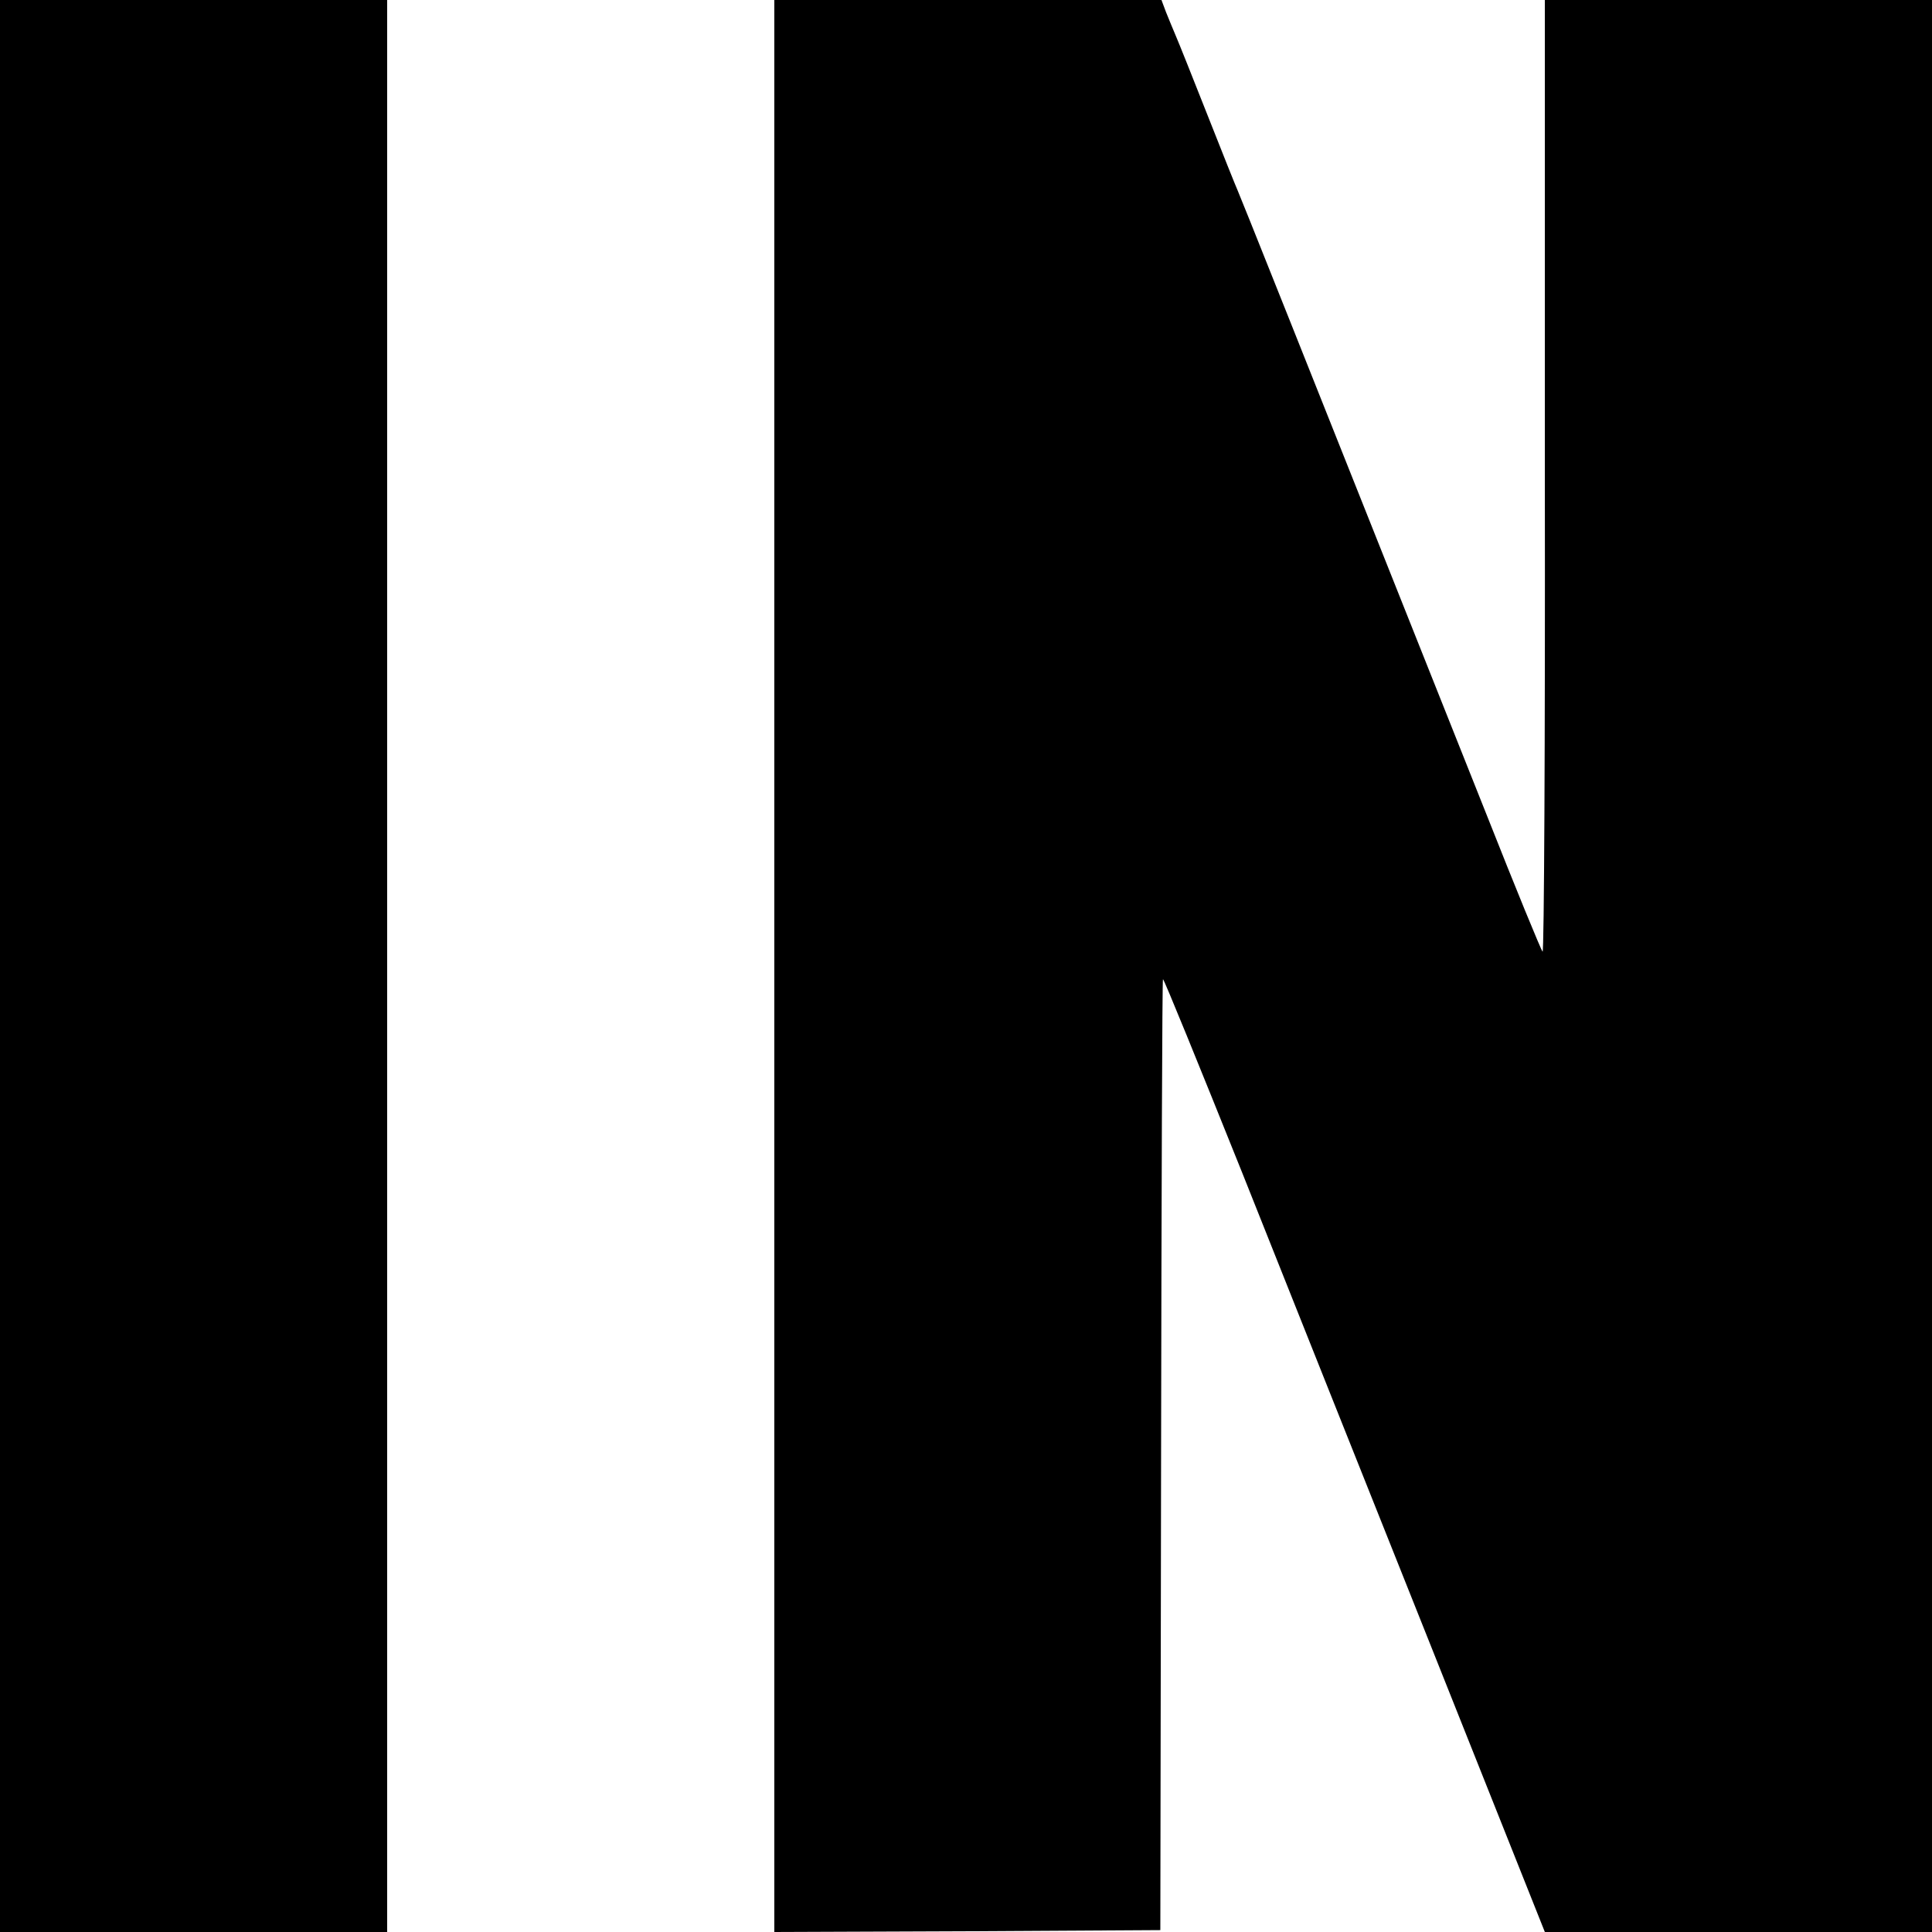
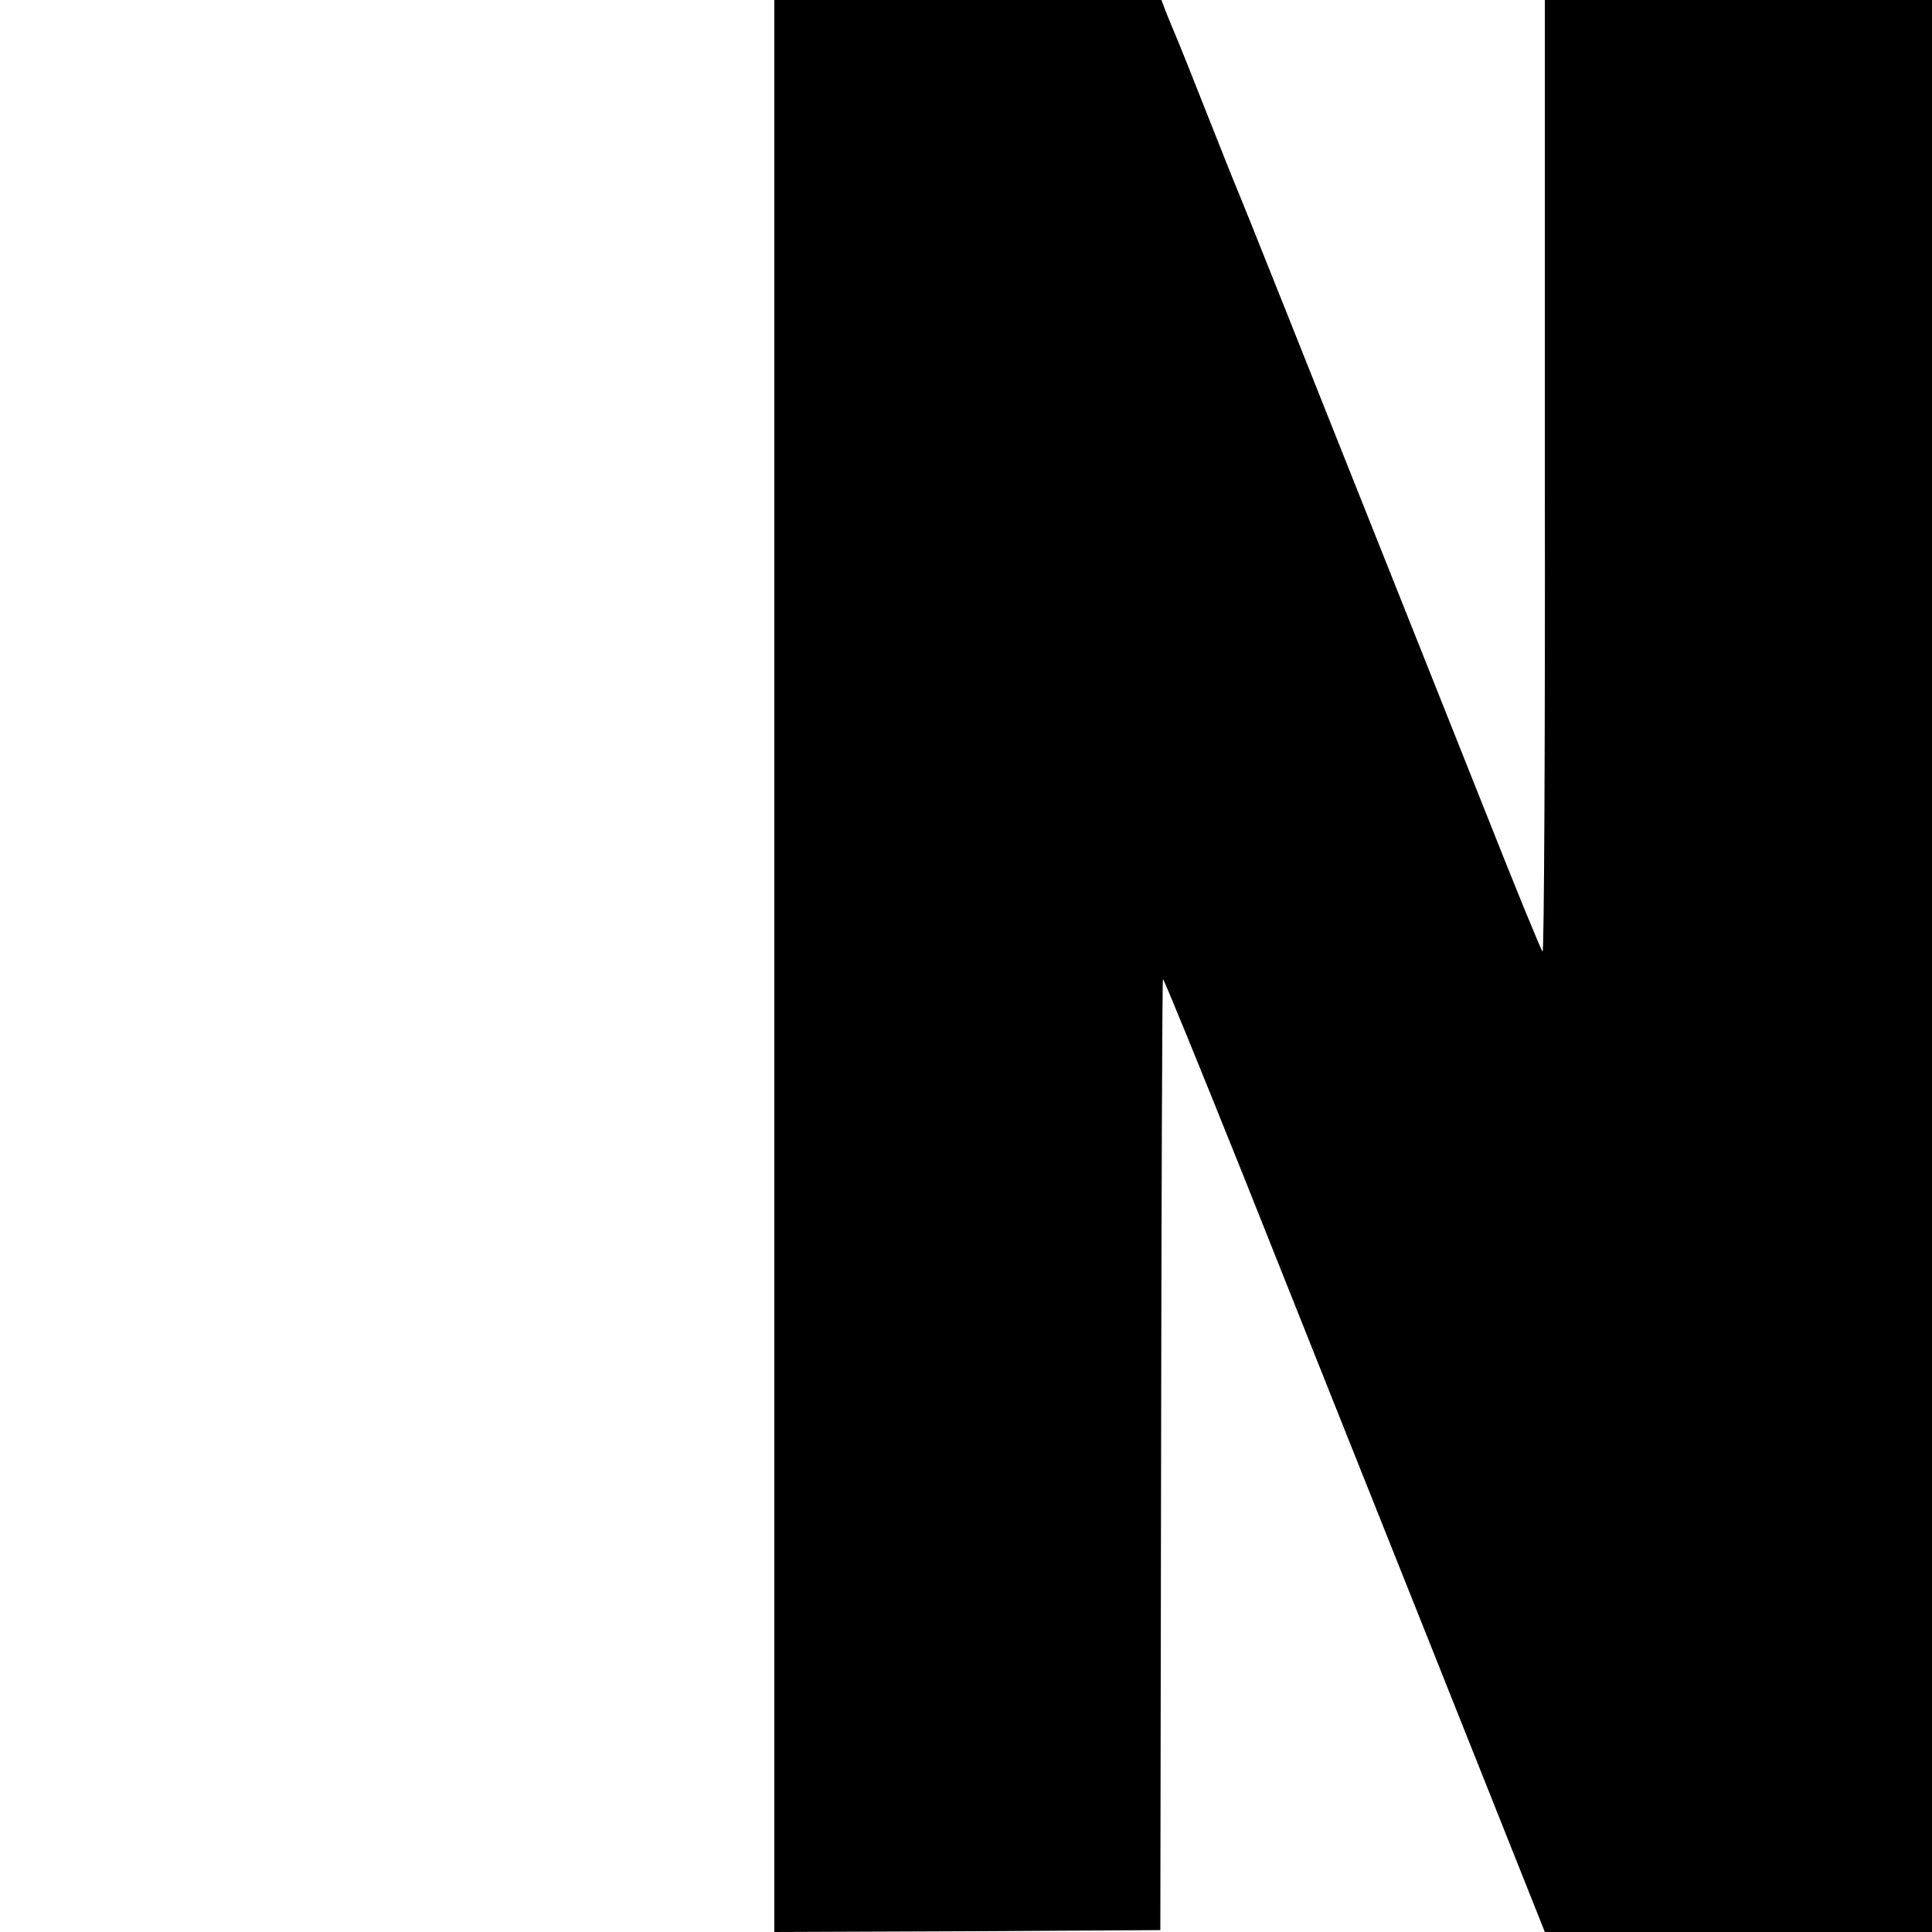
<svg xmlns="http://www.w3.org/2000/svg" version="1.0" width="512pt" height="512pt" viewBox="0 0 512 512" preserveAspectRatio="xMidYMid meet">
  <g transform="translate(0,512) scale(0.1,-0.1)" fill="#000000" stroke="none">
-     <path d="M0 2560 l0 -2560 513 0 513 0 0 2560 0 2560 -513 0 -513 0 0 -2560z" />
    <path d="M2052 2560 l0 -2560 512 2 511 3 2 1258 c1 693 3 1261 5 1262 2 2 96 -229 210 -513 113 -284 340 -853 504 -1264 l298 -748 513 0 513 0 0 2560 0 2560 -513 0 -513 0 0 -1265 c1 -695 -2 -1261 -6 -1257 -4 4 -71 167 -148 362 -519 1304 -652 1637 -660 1655 -5 11 -41 101 -80 200 -39 99 -77 194 -84 210 -7 17 -19 45 -26 63 l-12 32 -513 0 -513 0 0 -2560z" />
  </g>
</svg>